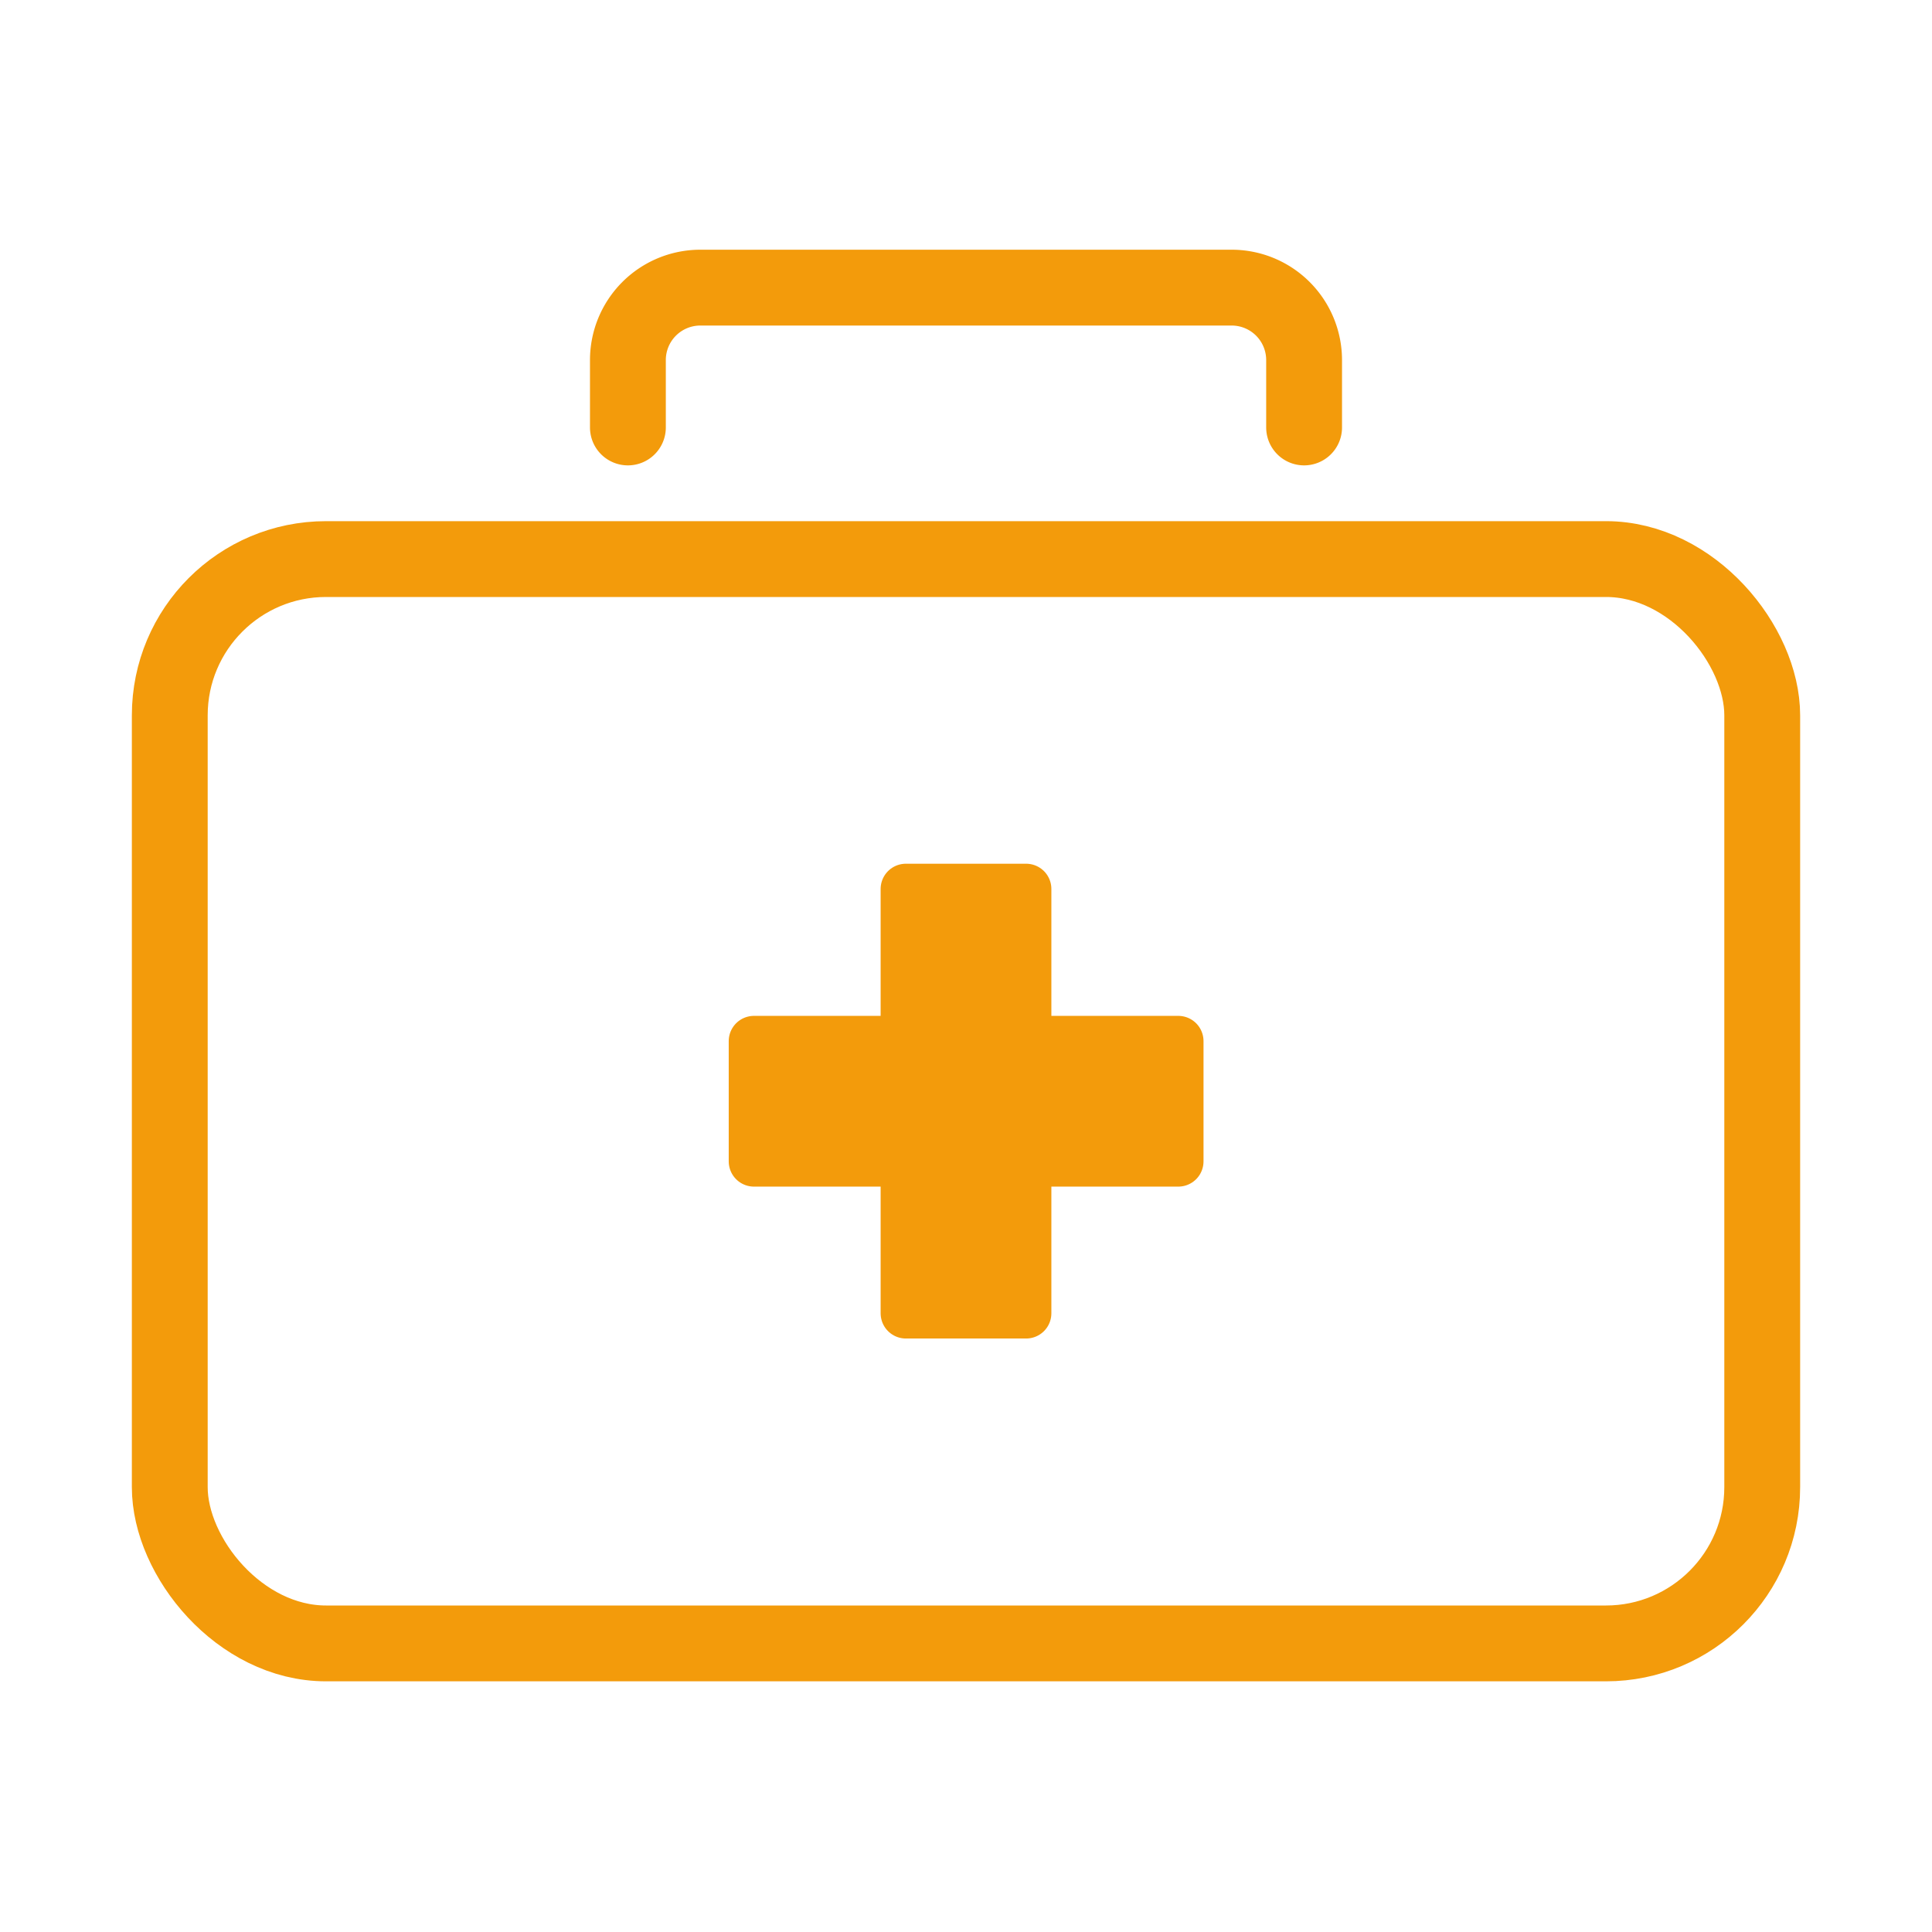
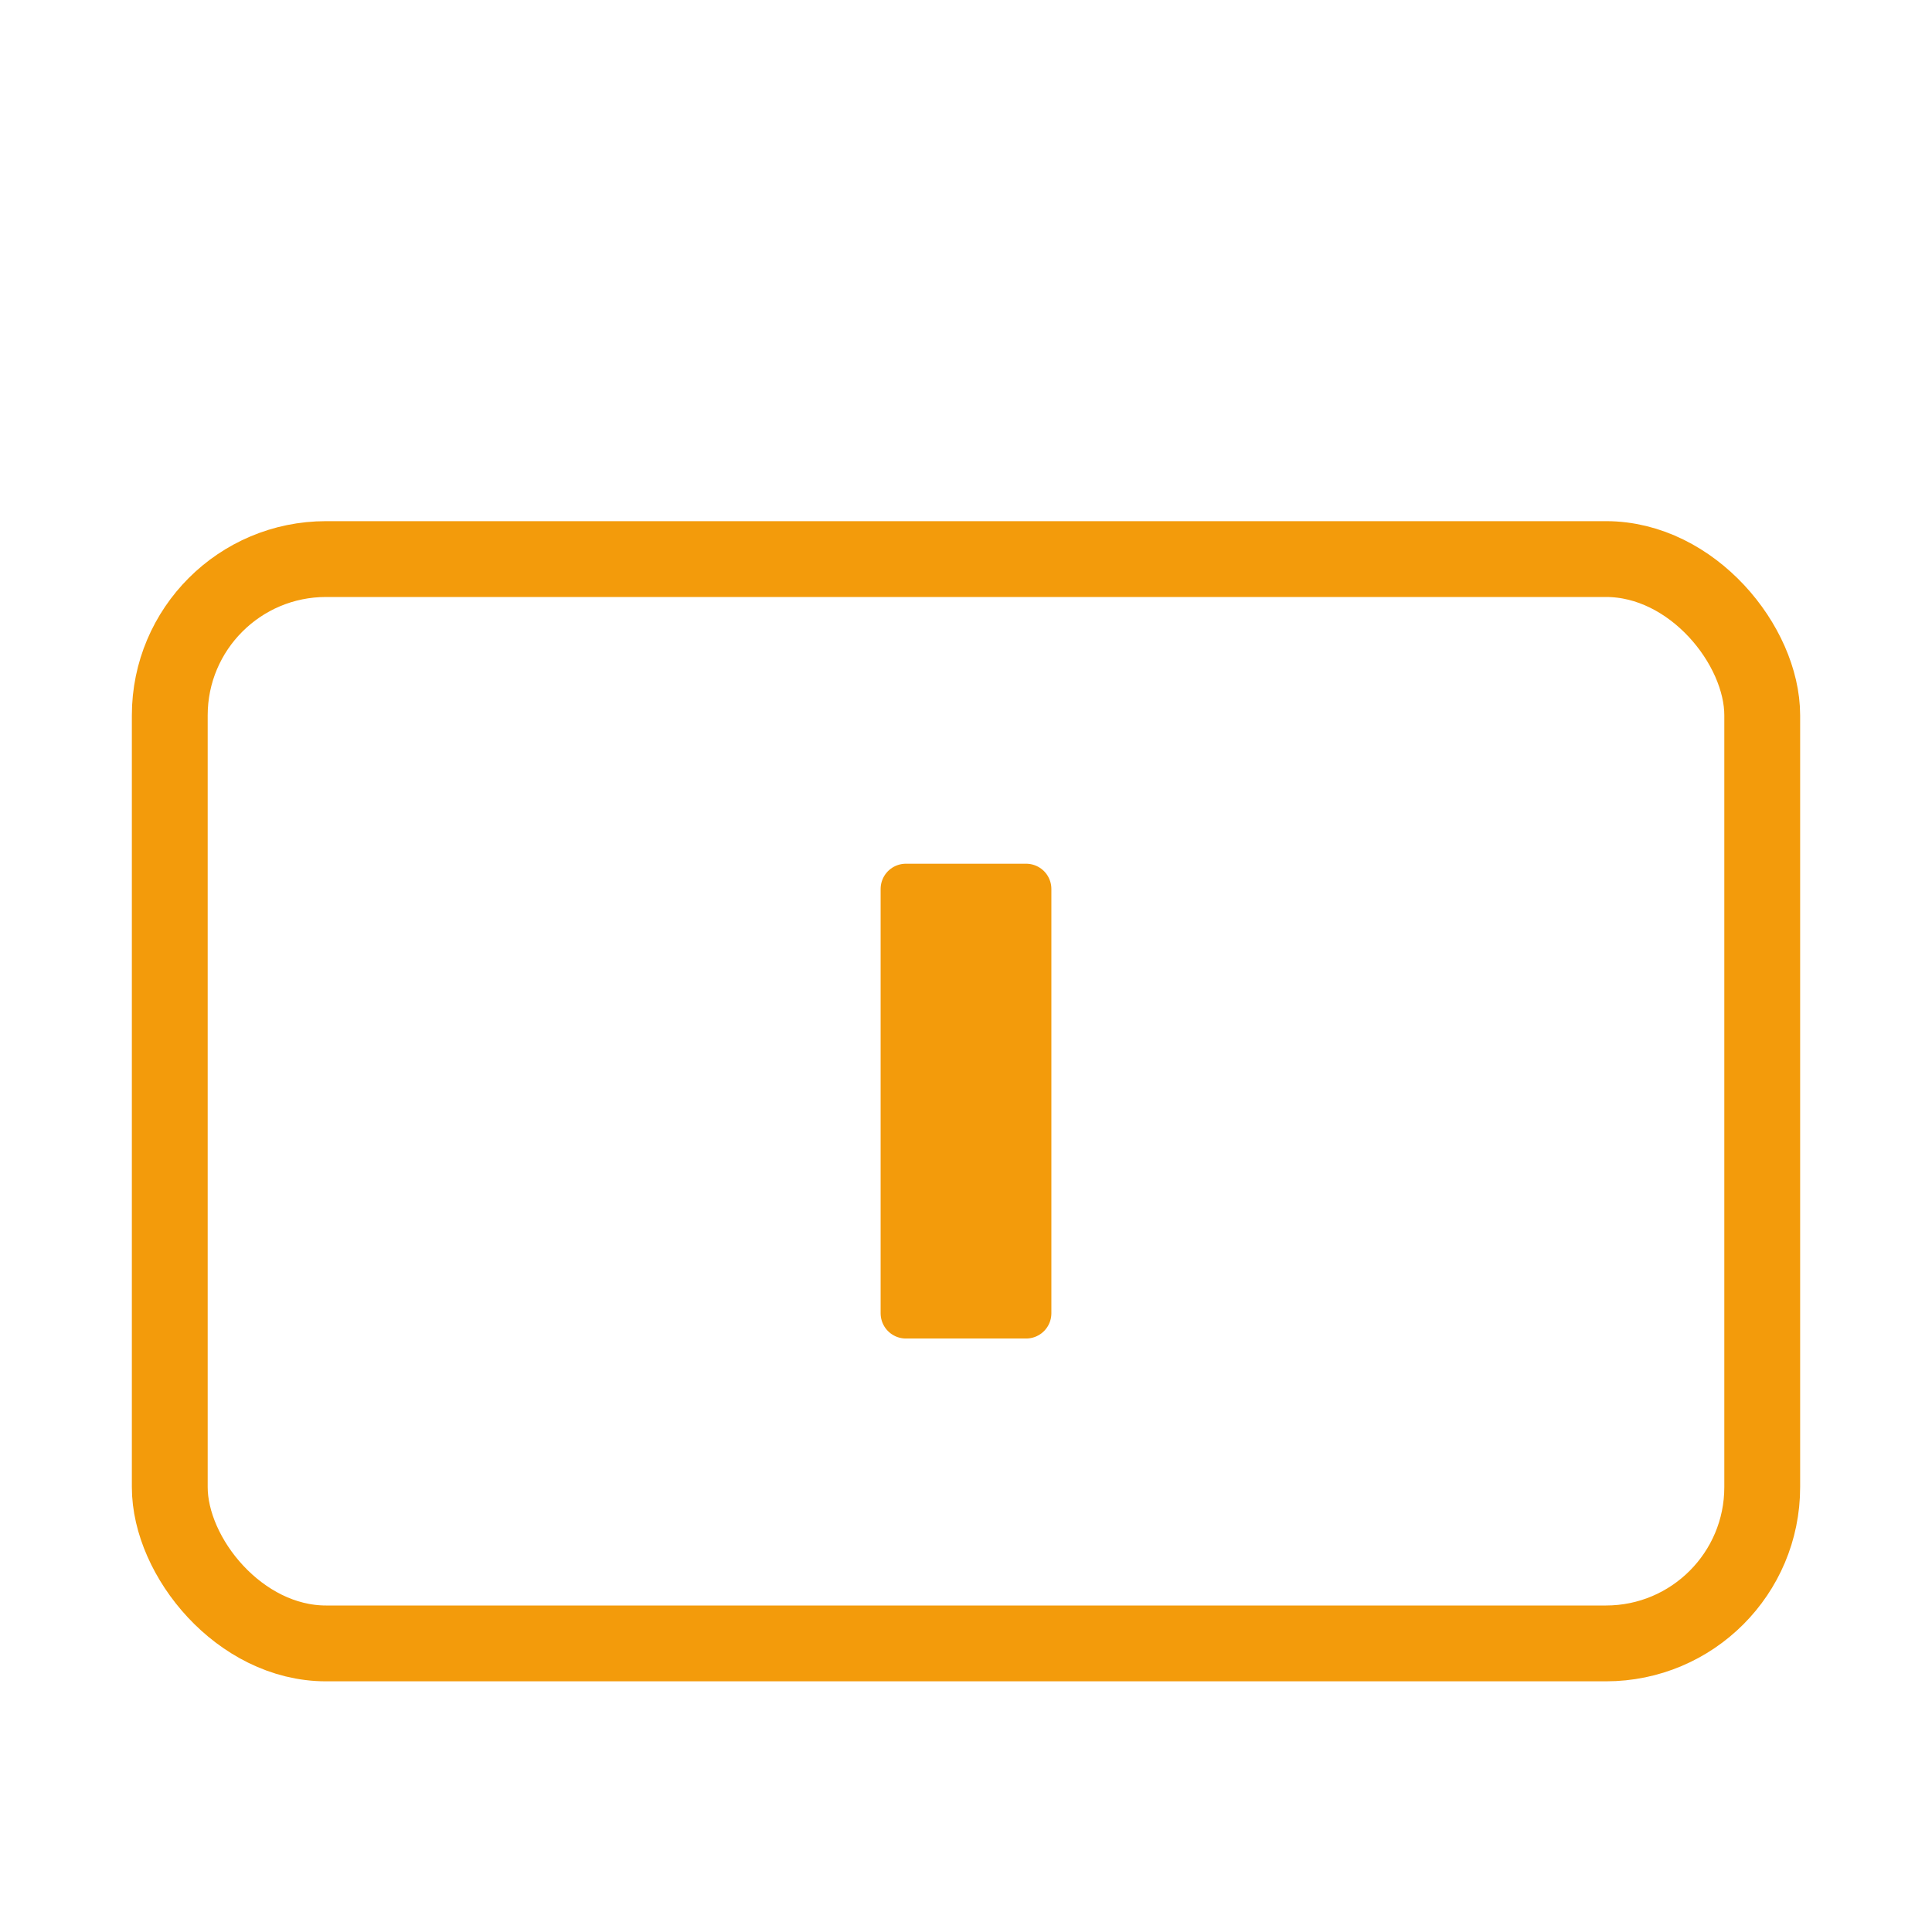
<svg xmlns="http://www.w3.org/2000/svg" viewBox="0 0 80 80">
  <defs>
    <style>.cls-1{fill:none;stroke-width:3.14px;}.cls-1,.cls-2{stroke:#f39b0b;stroke-linecap:round;stroke-linejoin:round;}.cls-2{fill:#f39b0b;stroke-width:2.09px;}</style>
  </defs>
  <g id="_05" data-name="05">
    <rect class="cls-1" x="7.03" y="23.15" width="65.94" height="44.9" rx="6.47" />
    <rect class="cls-2" x="37.51" y="36.81" width="4.98" height="17.57" />
-     <rect class="cls-2" x="31.22" y="43.11" width="17.57" height="4.98" />
-     <path class="cls-1" d="M54,17.7V14.91a3,3,0,0,0-3-3H29a3,3,0,0,0-3,3V17.7" />
  </g>
</svg>